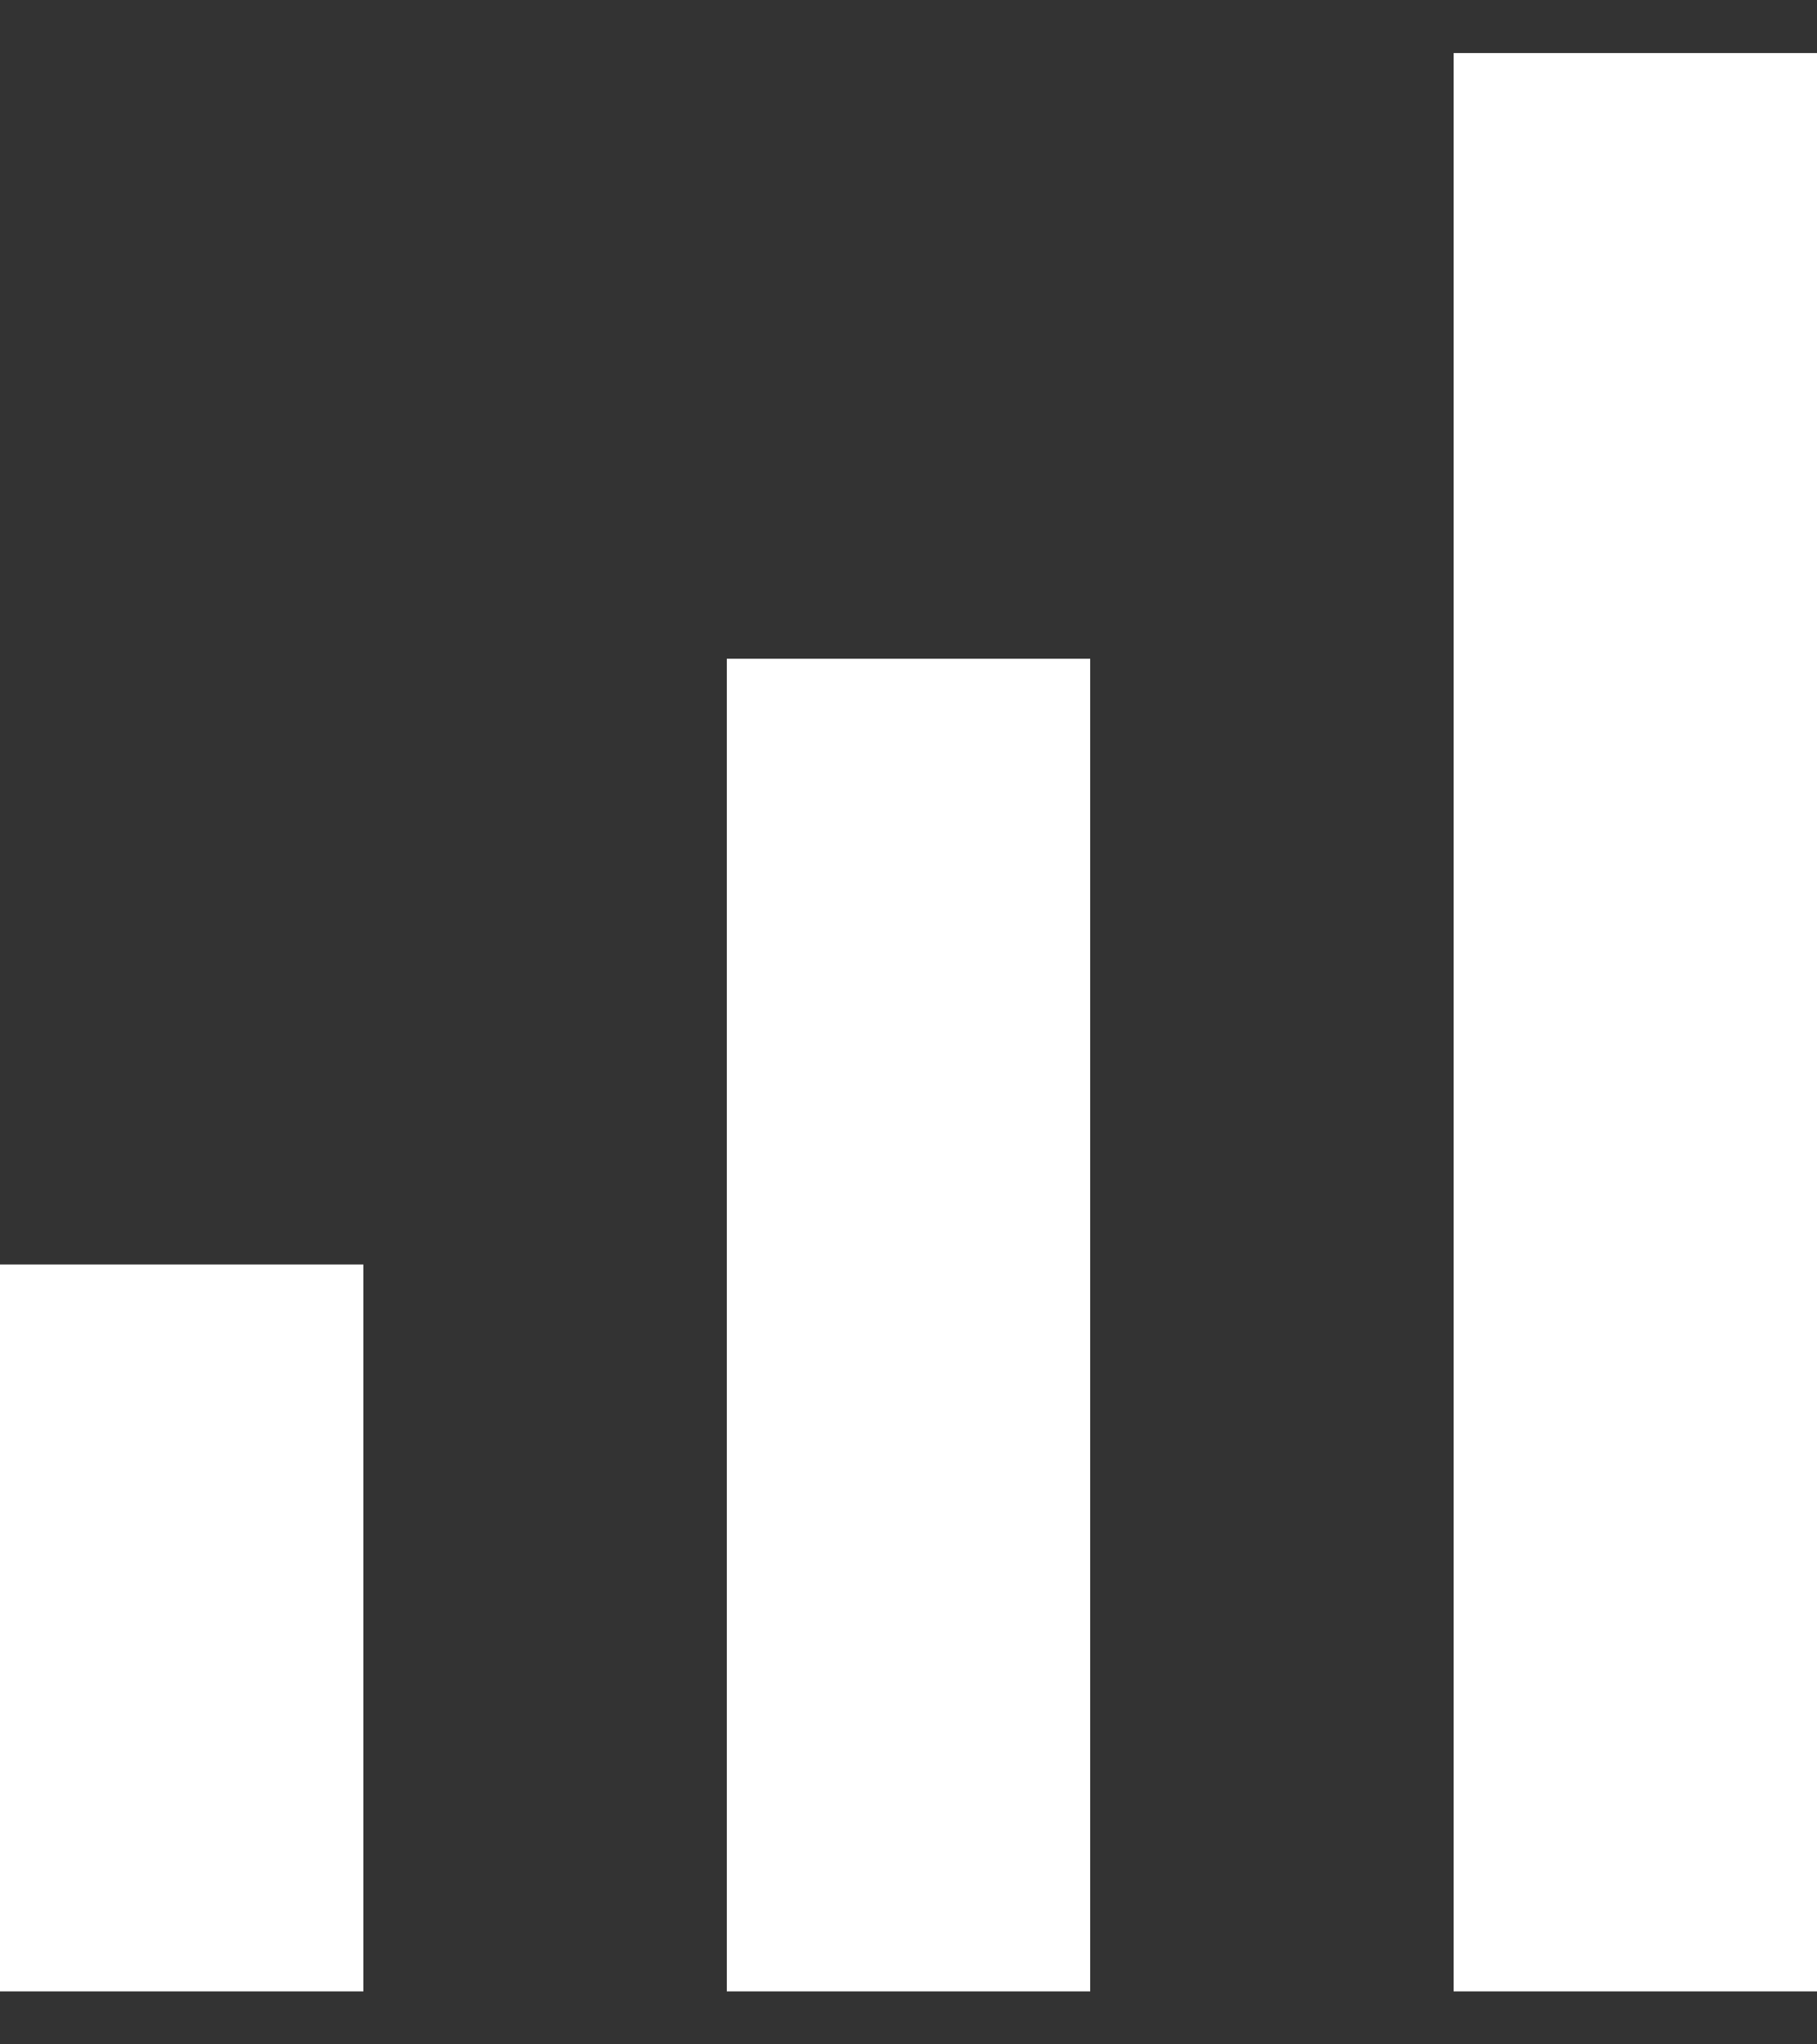
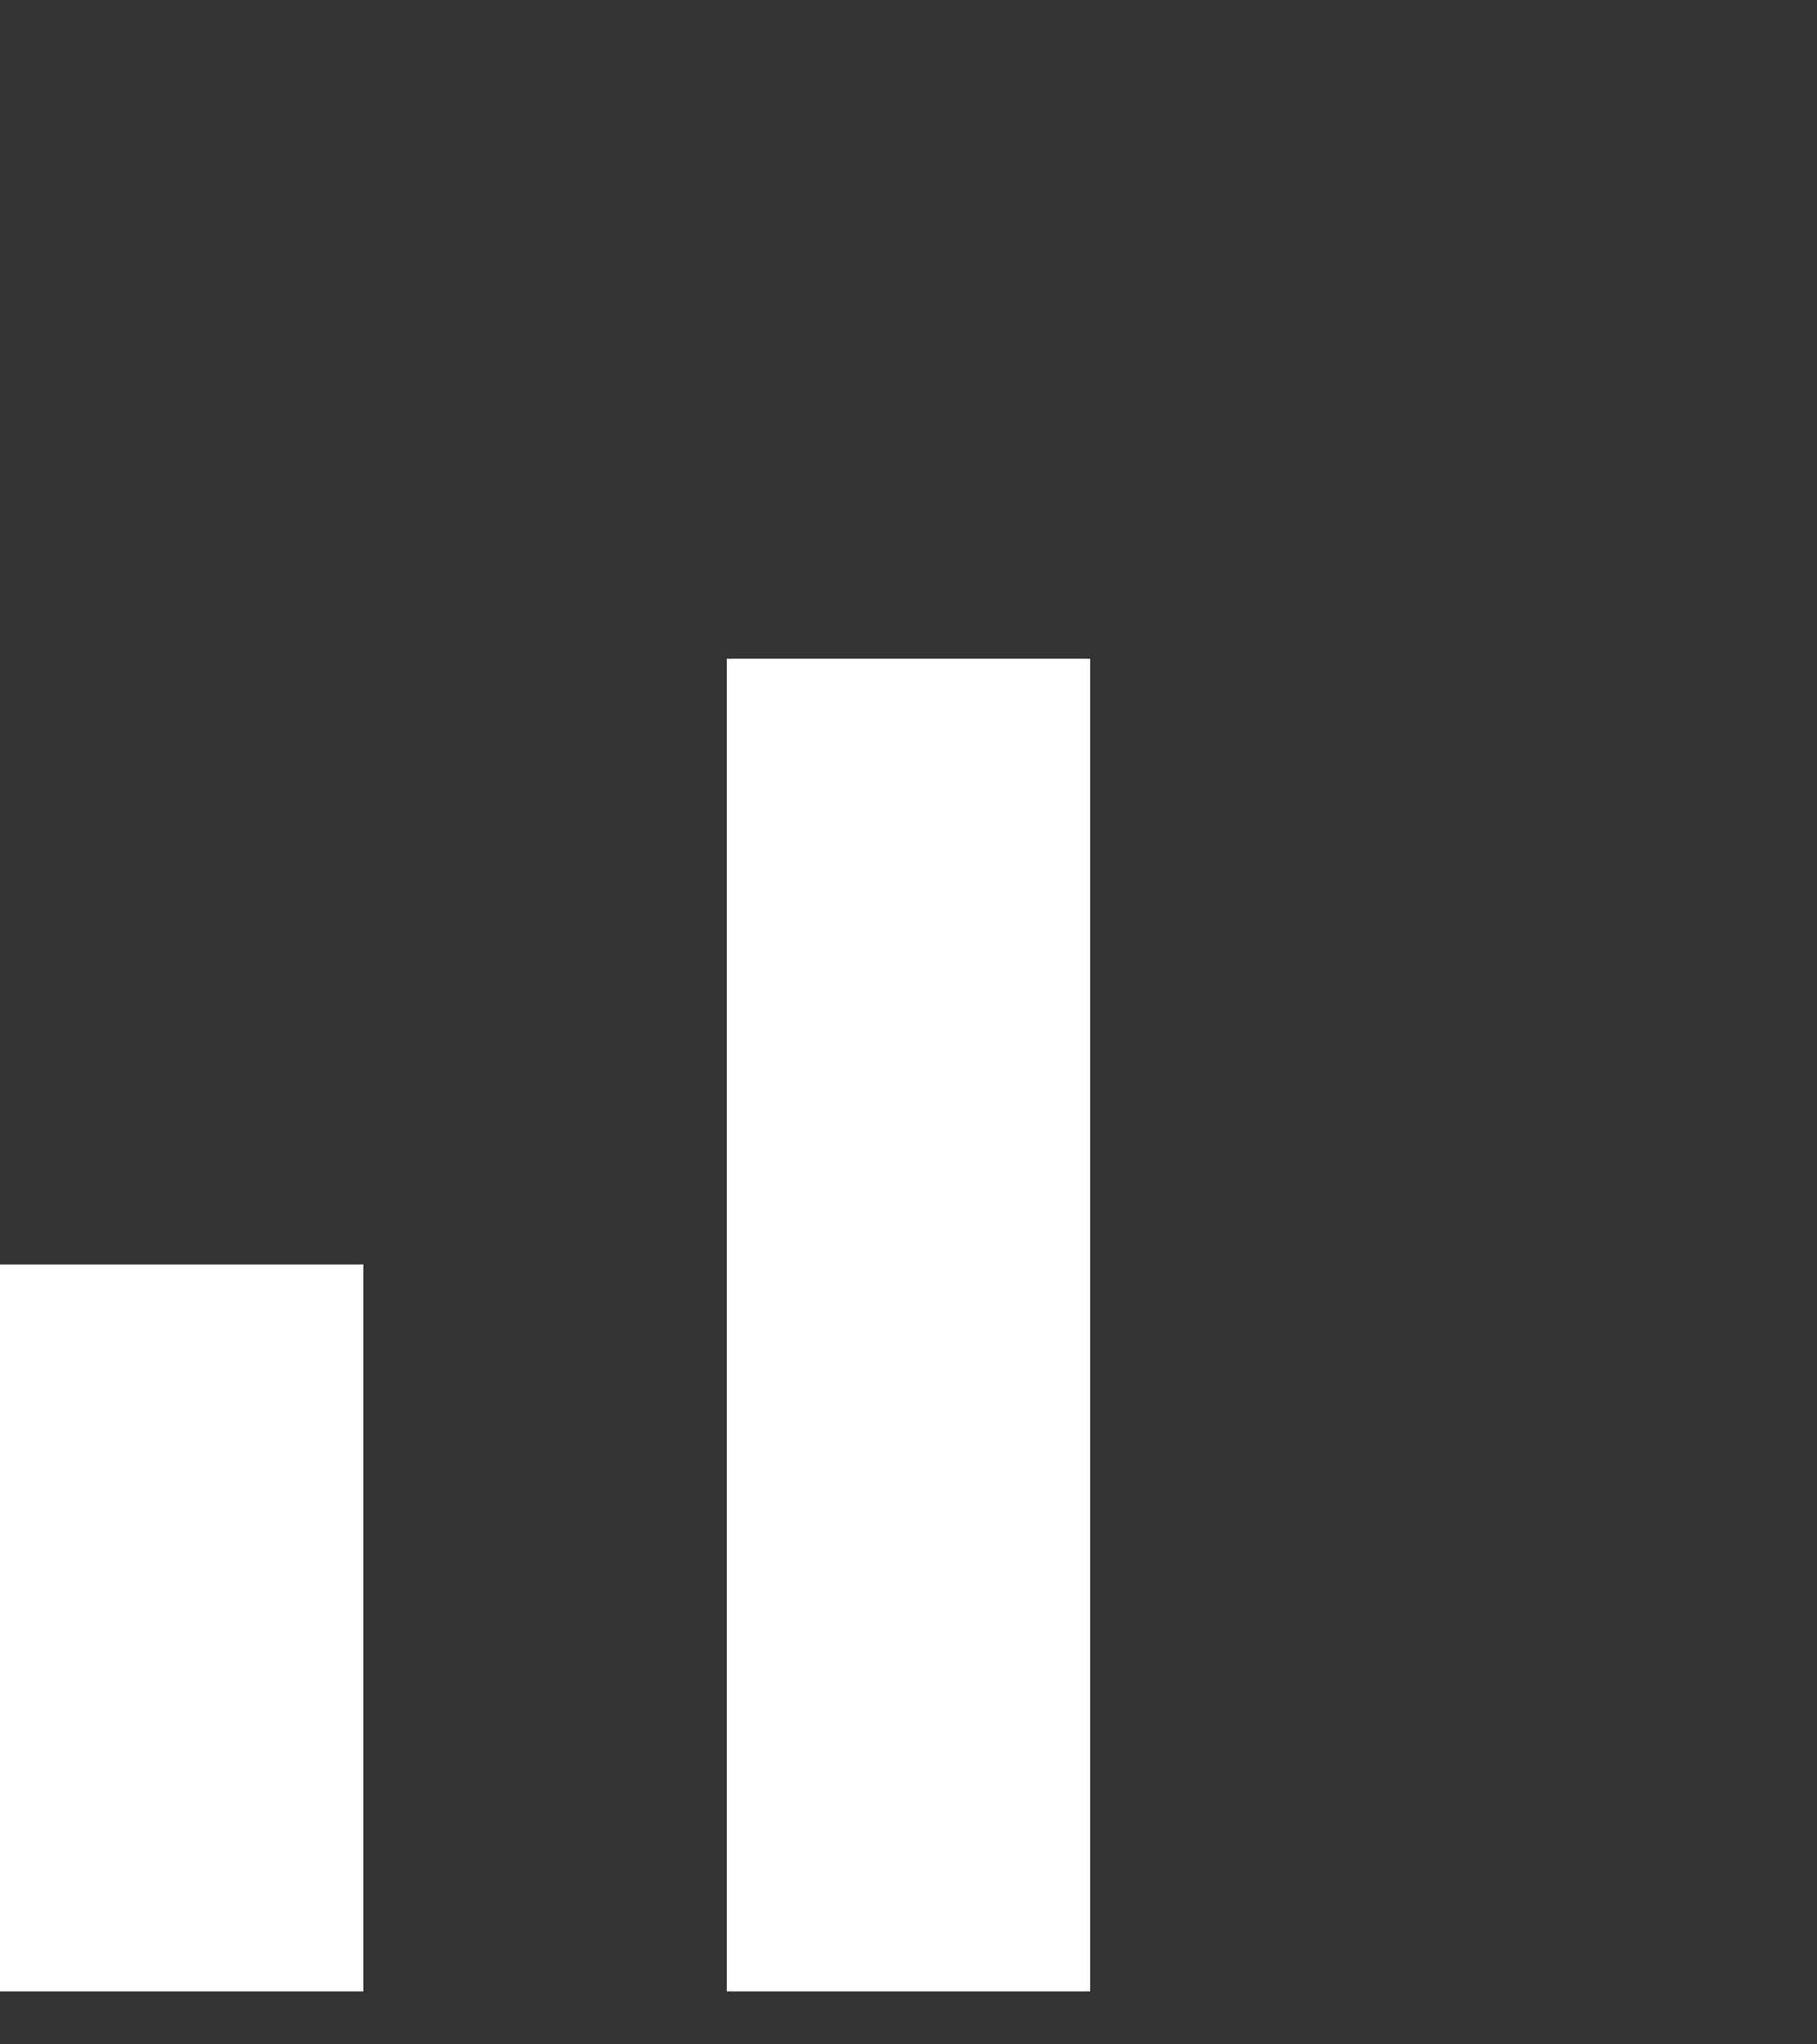
<svg xmlns="http://www.w3.org/2000/svg" width="32" height="36" viewBox="0 0 32 36" fill="none">
  <rect x="0" y="0" width="32" height="36" fill="#333333" stroke="none" />
-   <path d="M25.6 0.934H32V35.067H25.6V0.934ZM0 22.267H6.4V35.067H0V22.267ZM12.8 11.6H19.2V35.067H12.8V11.6Z" fill="white" />
+   <path d="M25.6 0.934H32H25.6V0.934ZM0 22.267H6.4V35.067H0V22.267ZM12.8 11.6H19.2V35.067H12.8V11.6Z" fill="white" />
</svg>